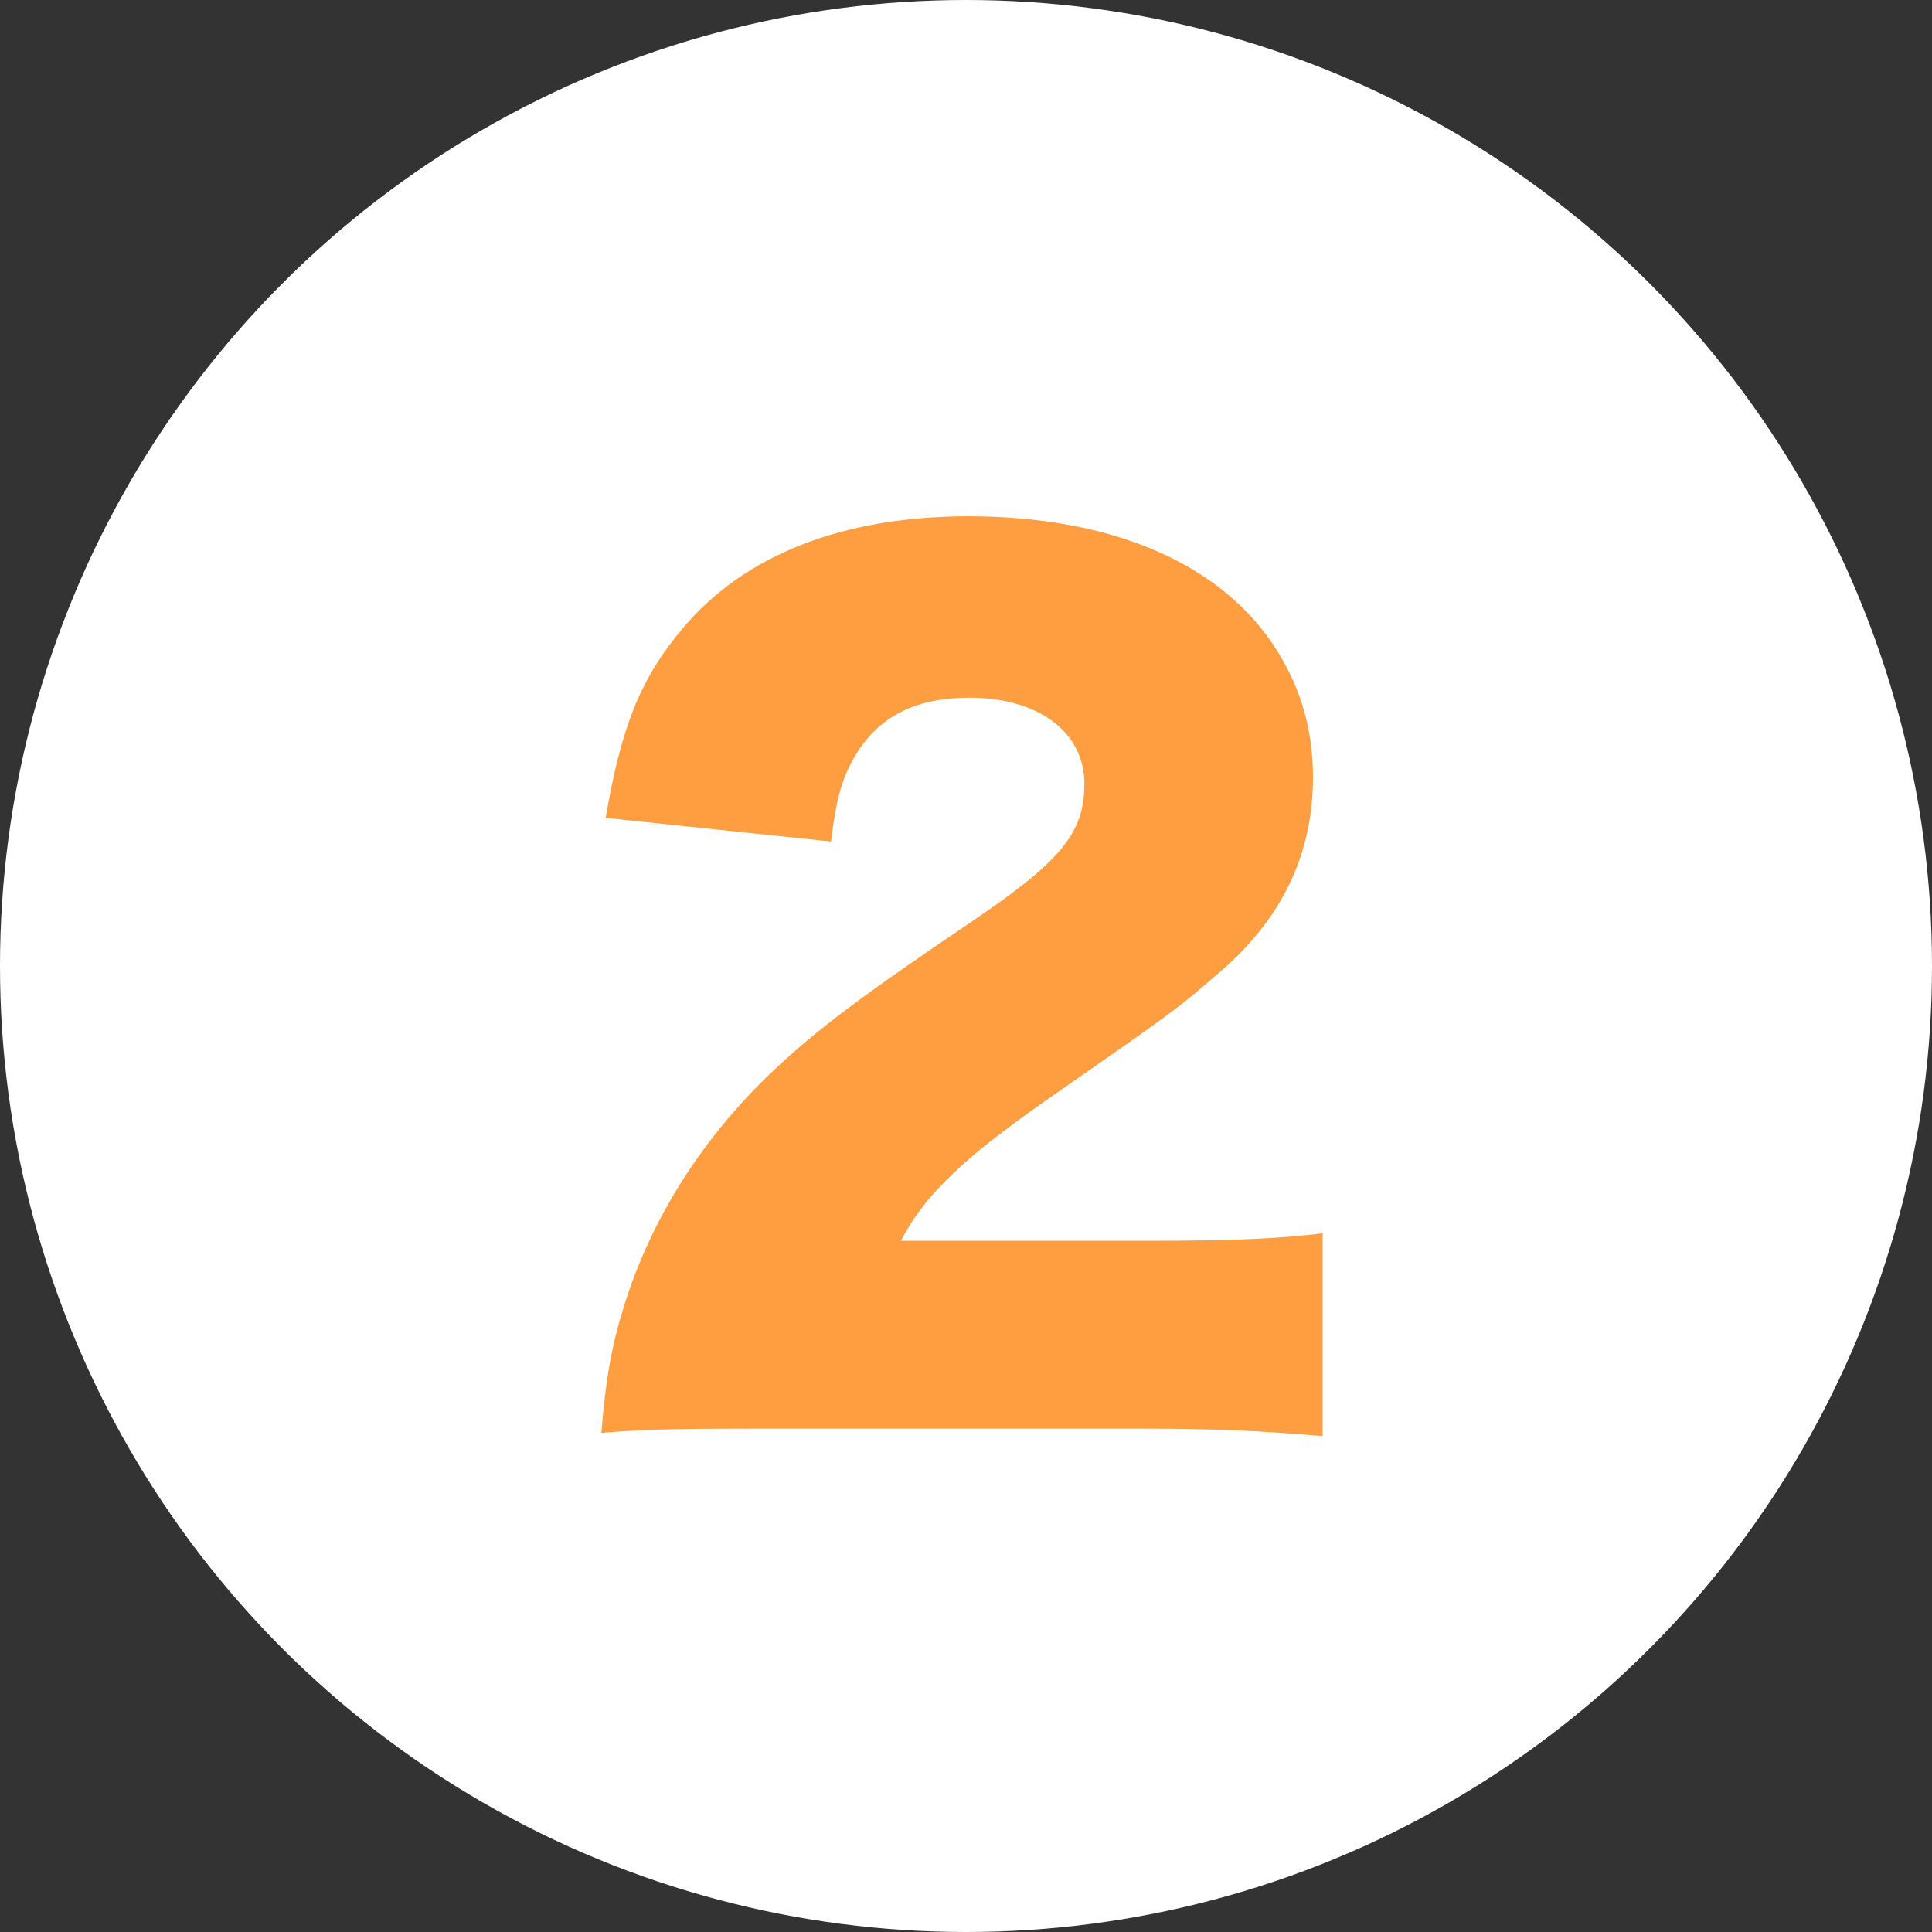
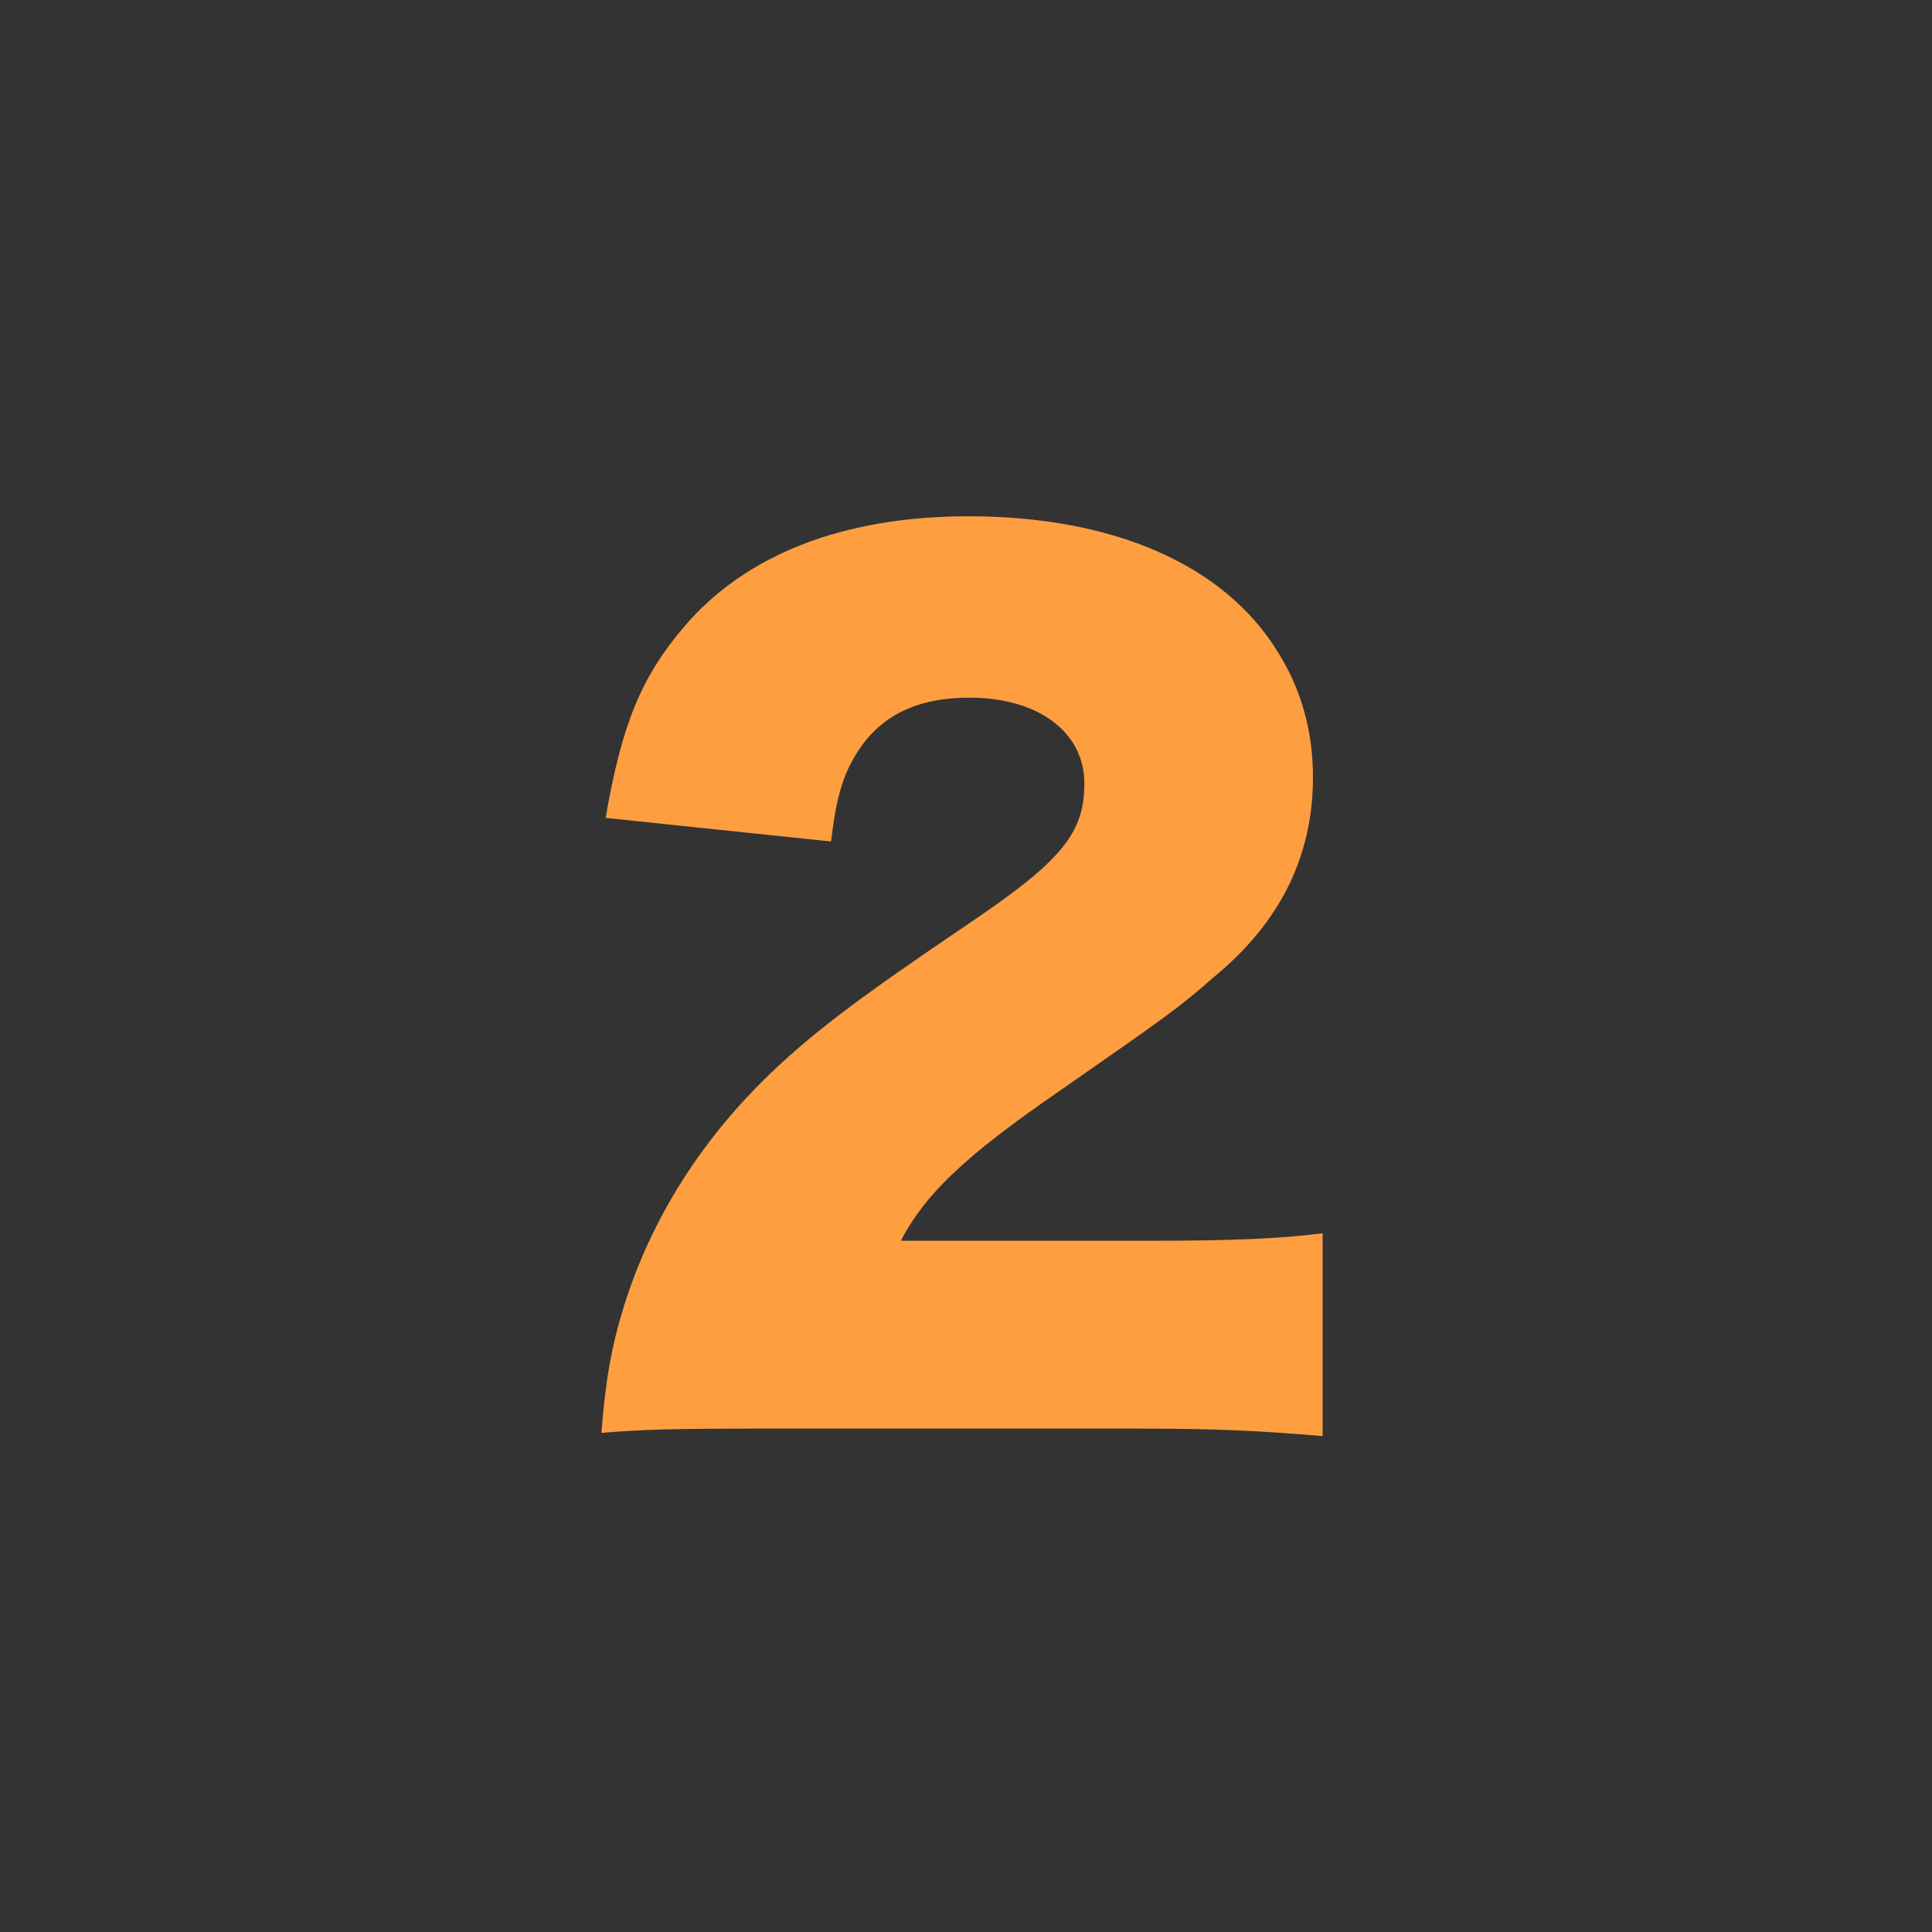
<svg xmlns="http://www.w3.org/2000/svg" width="54" height="54" viewBox="0 0 54 54" fill="none">
  <rect x="0" y="0" width="54" height="54" fill="#333333" stroke="none" />
-   <circle cx="27" cy="27" r="27" fill="white" />
  <path d="M31.838 39.93H21.308C18.608 39.93 17.918 39.96 16.808 40.05C16.928 38.58 17.078 37.68 17.438 36.51C18.218 34.02 19.658 31.74 21.758 29.79C22.898 28.74 24.038 27.87 27.098 25.8C29.678 24.06 30.308 23.28 30.308 21.9C30.308 20.46 29.018 19.5 27.098 19.5C25.658 19.5 24.638 19.98 23.978 21C23.558 21.66 23.378 22.26 23.228 23.52L16.928 22.86C17.378 20.25 17.918 18.93 19.118 17.52C20.828 15.51 23.558 14.43 27.068 14.43C31.118 14.43 34.208 15.78 35.708 18.21C36.368 19.26 36.698 20.43 36.698 21.72C36.698 23.91 35.798 25.77 33.938 27.3C32.948 28.17 32.648 28.38 29.588 30.51C26.978 32.31 25.868 33.36 25.178 34.68H32.168C34.418 34.68 35.798 34.62 36.968 34.47V40.14C35.228 39.99 33.968 39.93 31.838 39.93Z" fill="#FE9E41" />
</svg>